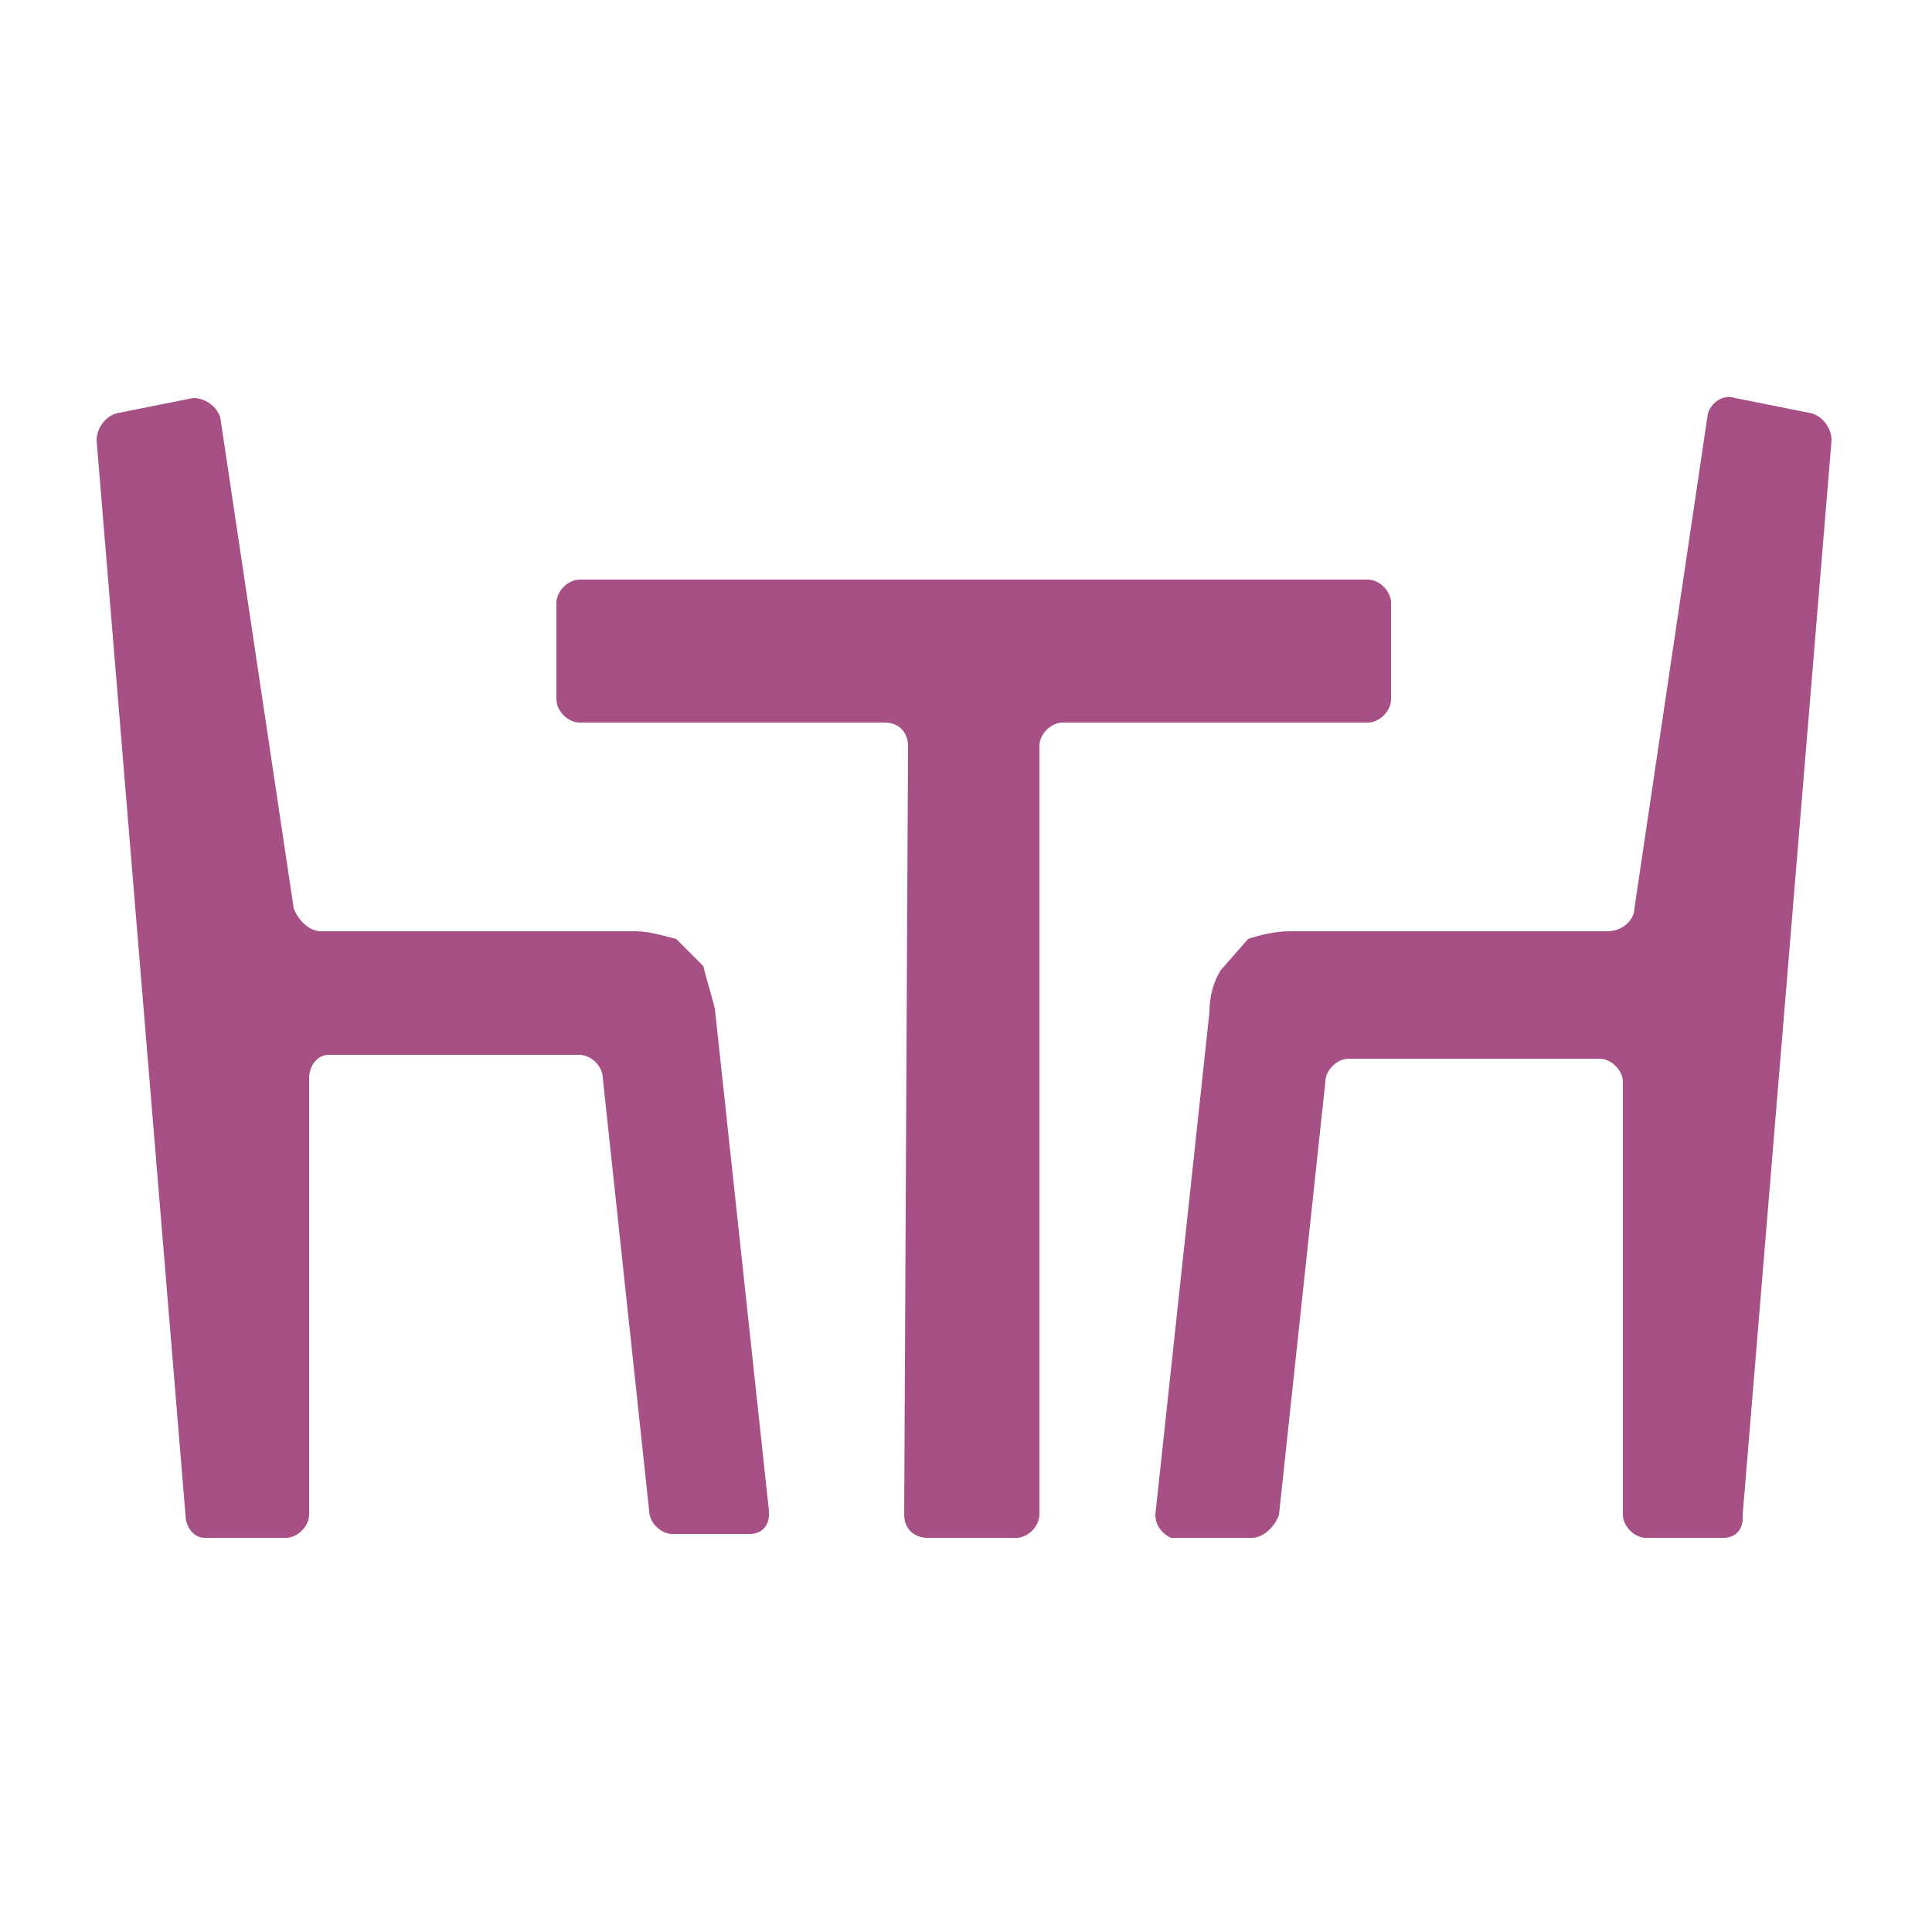
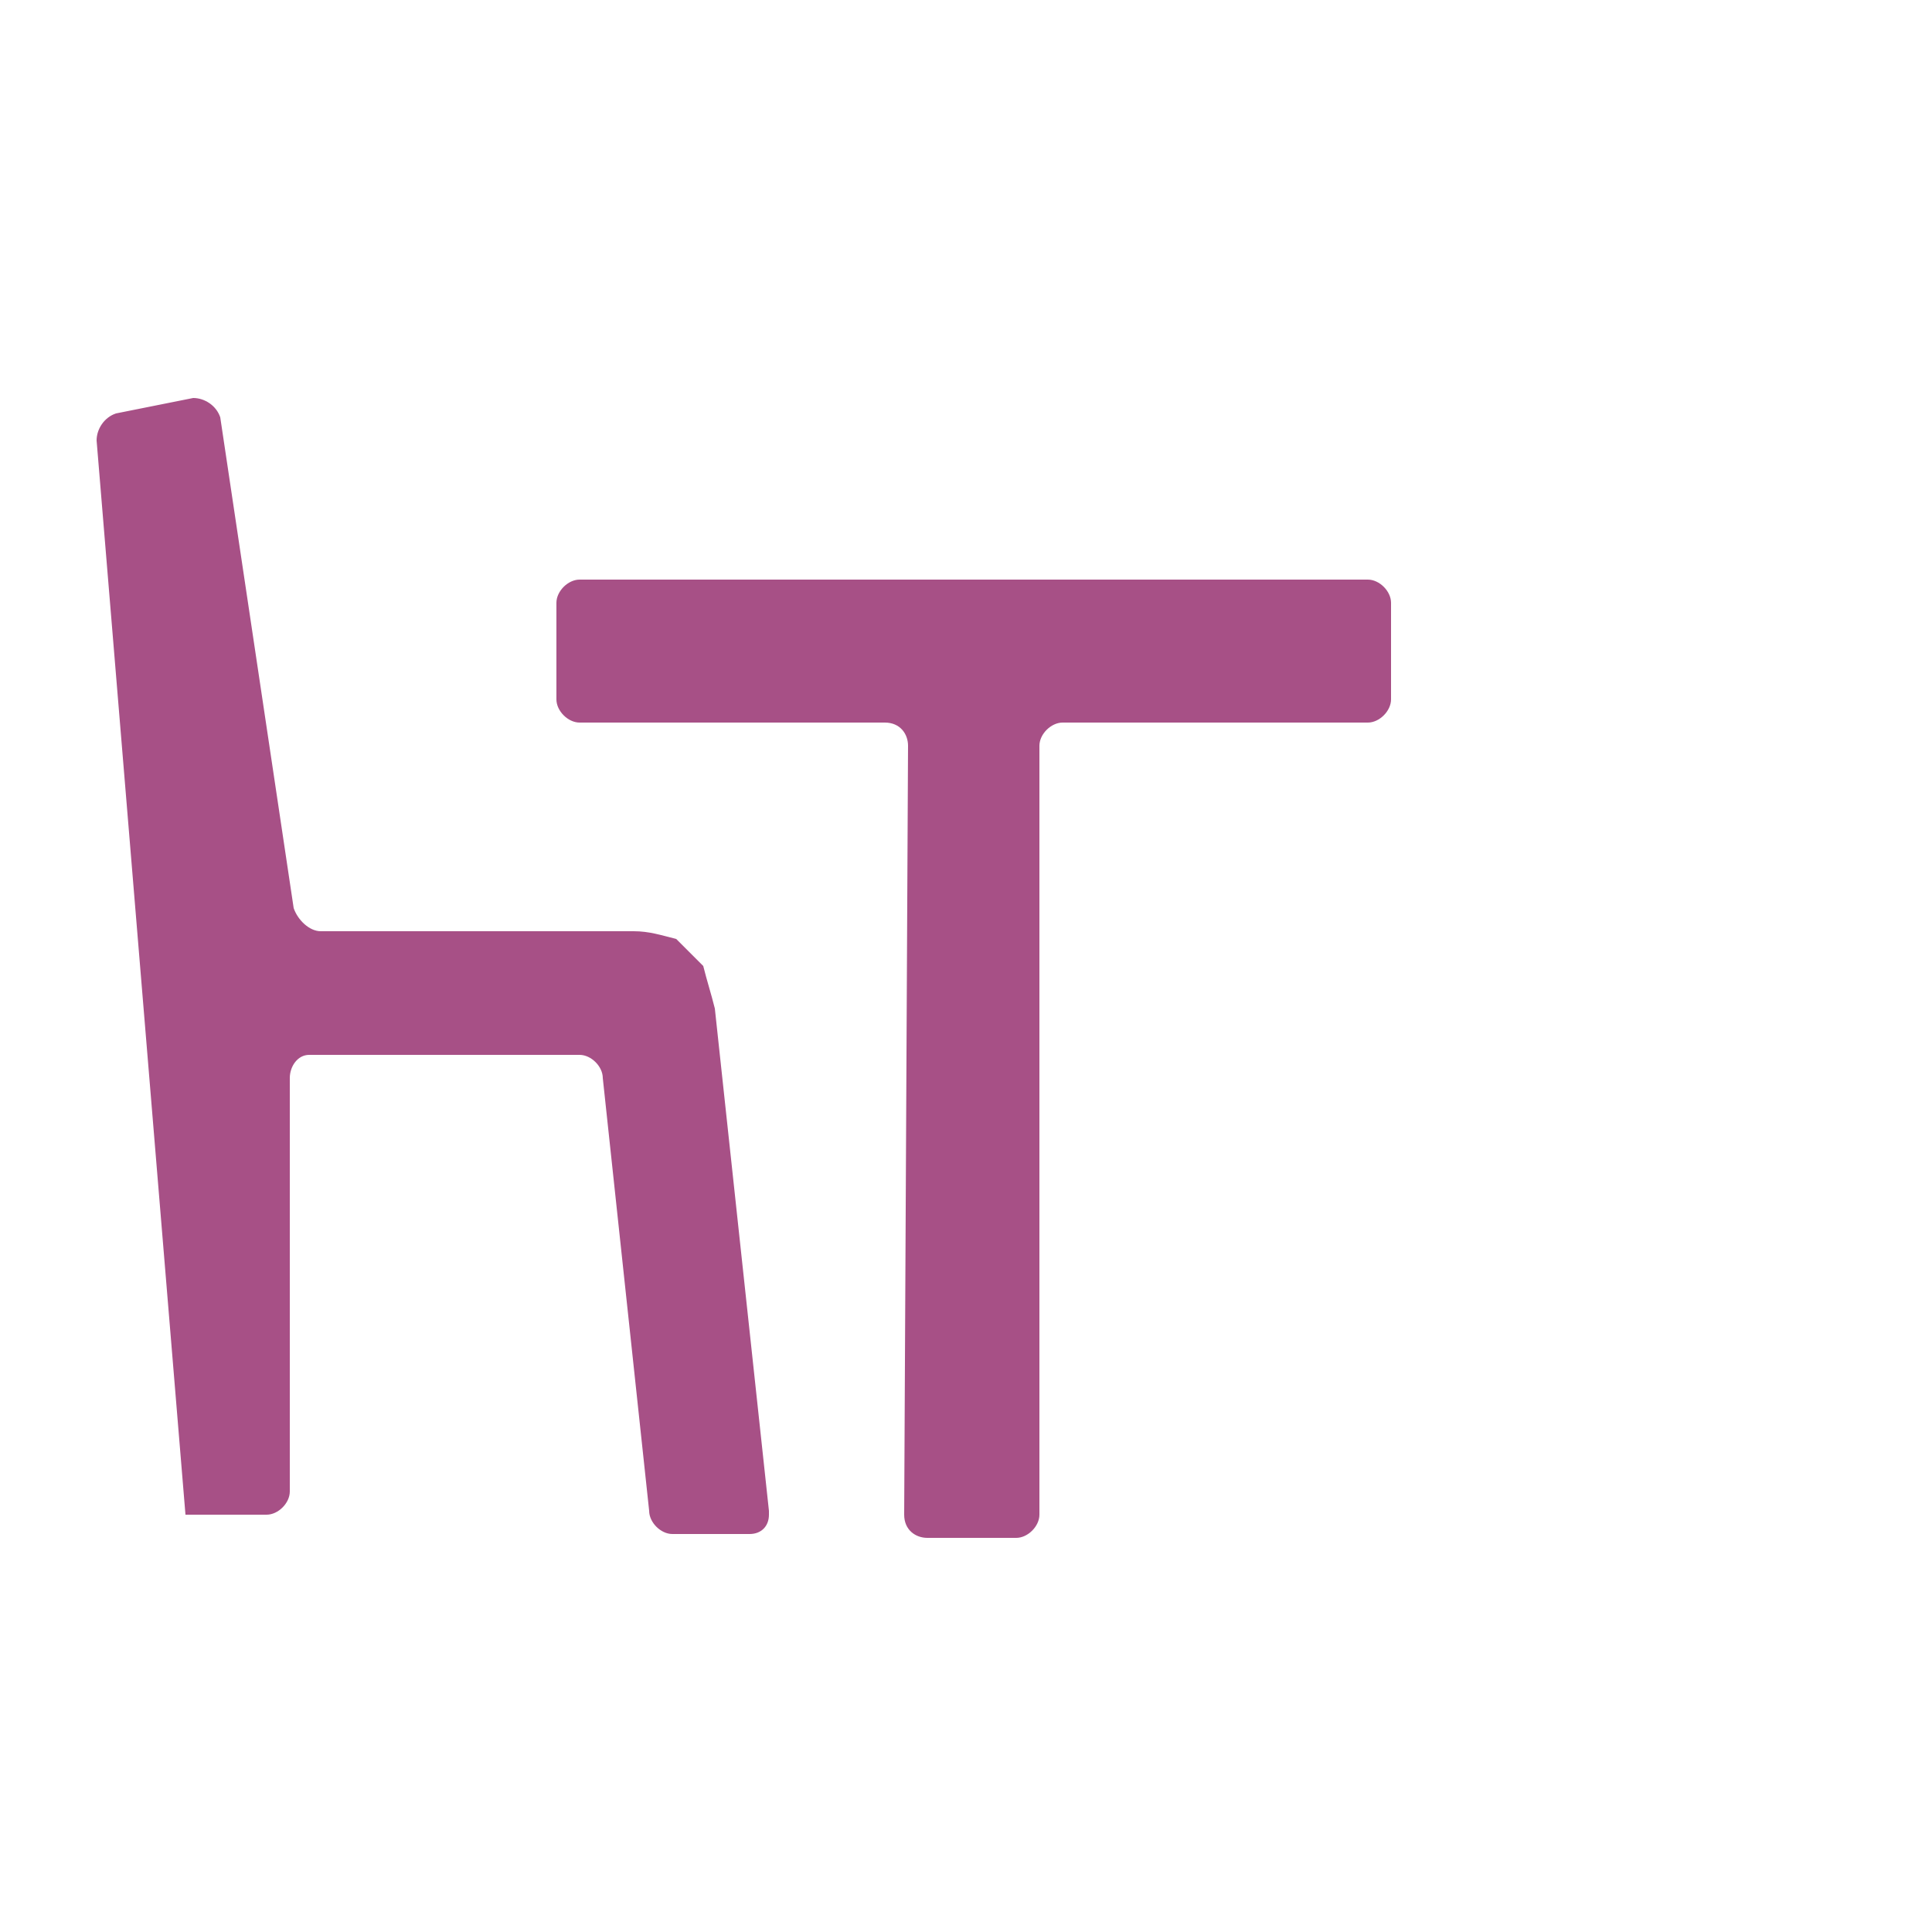
<svg xmlns="http://www.w3.org/2000/svg" version="1.1" id="Calque_1" x="0px" y="0px" viewBox="0 0 50 50" style="enable-background:new 0 0 50 50;" xml:space="preserve">
  <style type="text/css">
	.st0{fill:#A75086;}
</style>
  <path class="st0" d="M23.5,19.3c0-0.3-0.2-0.6-0.6-0.6c0,0,0,0,0,0h-7.9c-0.3,0-0.6-0.3-0.6-0.6v-2.5c0-0.3,0.3-0.6,0.6-0.6h20.4  c0.3,0,0.6,0.3,0.6,0.6c0,0,0,0,0,0v2.5c0,0.3-0.3,0.6-0.6,0.6l0,0h-7.9c-0.3,0-0.6,0.3-0.6,0.6c0,0,0,0,0,0v19.9  c0,0.3-0.3,0.6-0.6,0.6h0H24c-0.3,0-0.6-0.2-0.6-0.6c0,0,0,0,0,0L23.5,19.3z" />
-   <path class="st0" d="M4.8,39.2c0,0.3,0.2,0.6,0.5,0.6c0,0,0,0,0.1,0h2c0.3,0,0.6-0.3,0.6-0.6V27.9c0-0.3,0.2-0.6,0.5-0.6  c0,0,0,0,0,0H15c0.3,0,0.6,0.3,0.6,0.6l1.2,11.2c0,0.3,0.3,0.6,0.6,0.6h2c0.3,0,0.5-0.2,0.5-0.5c0,0,0-0.1,0-0.1l-1.4-13  c-0.1-0.4-0.2-0.7-0.3-1.1l-0.7-0.7c-0.4-0.1-0.7-0.2-1.1-0.2H8.3c-0.3,0-0.6-0.3-0.7-0.6L5.7,10.8c-0.1-0.3-0.4-0.5-0.7-0.5  c0,0,0,0,0,0l-2,0.4c-0.3,0.1-0.5,0.4-0.5,0.7L4.8,39.2z" />
-   <path class="st0" d="M31.6,25.1c-0.2,0.3-0.3,0.7-0.3,1.1l-1.4,13c0,0.3,0.2,0.5,0.4,0.6c0,0,0.1,0,0.1,0h2c0.3,0,0.6-0.3,0.7-0.6  l1.2-11.2c0-0.3,0.3-0.6,0.6-0.6h6.5c0.3,0,0.6,0.3,0.6,0.6c0,0,0,0,0,0l0,11.2c0,0.3,0.3,0.6,0.6,0.6h2c0.3,0,0.5-0.2,0.5-0.5  c0,0,0,0,0-0.1l2.3-27.8c0-0.3-0.2-0.6-0.5-0.7l-2-0.4c-0.3-0.1-0.6,0.1-0.7,0.4c0,0,0,0,0,0l-1.9,12.8c0,0.3-0.3,0.6-0.7,0.6h-8.2  c-0.4,0-0.8,0.1-1.1,0.2L31.6,25.1z" />
+   <path class="st0" d="M4.8,39.2c0,0,0,0,0.1,0h2c0.3,0,0.6-0.3,0.6-0.6V27.9c0-0.3,0.2-0.6,0.5-0.6  c0,0,0,0,0,0H15c0.3,0,0.6,0.3,0.6,0.6l1.2,11.2c0,0.3,0.3,0.6,0.6,0.6h2c0.3,0,0.5-0.2,0.5-0.5c0,0,0-0.1,0-0.1l-1.4-13  c-0.1-0.4-0.2-0.7-0.3-1.1l-0.7-0.7c-0.4-0.1-0.7-0.2-1.1-0.2H8.3c-0.3,0-0.6-0.3-0.7-0.6L5.7,10.8c-0.1-0.3-0.4-0.5-0.7-0.5  c0,0,0,0,0,0l-2,0.4c-0.3,0.1-0.5,0.4-0.5,0.7L4.8,39.2z" />
</svg>